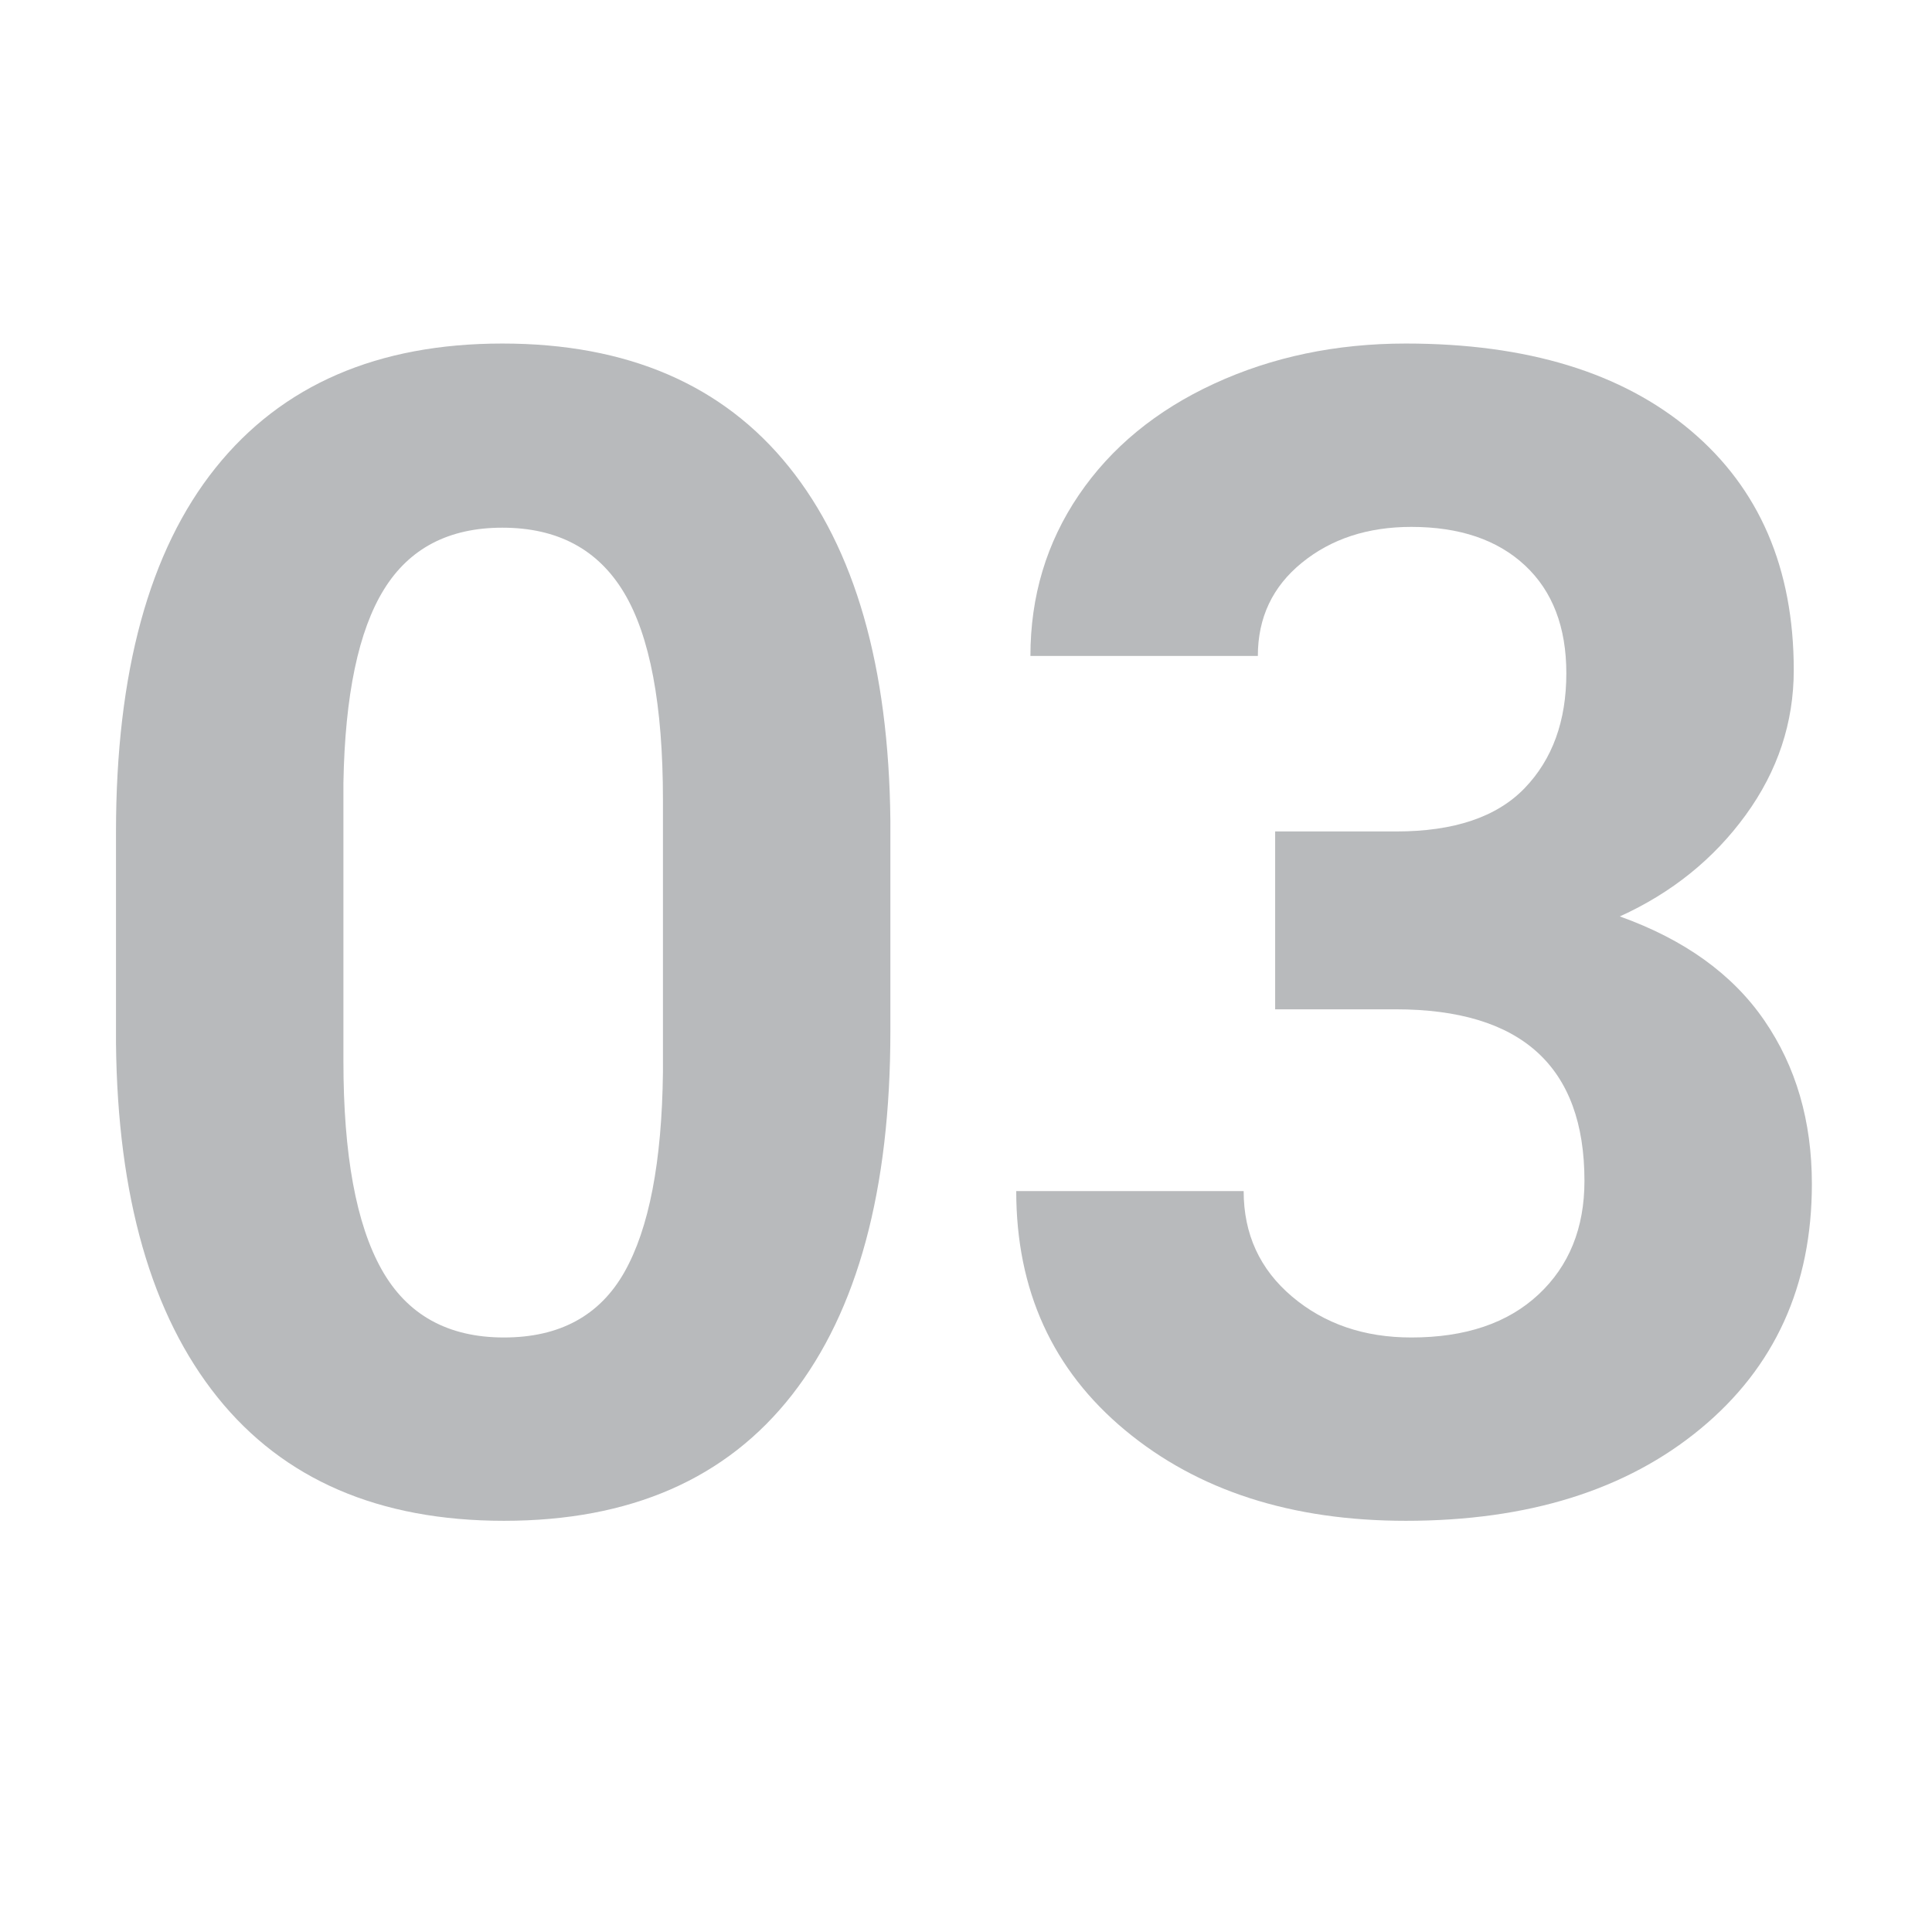
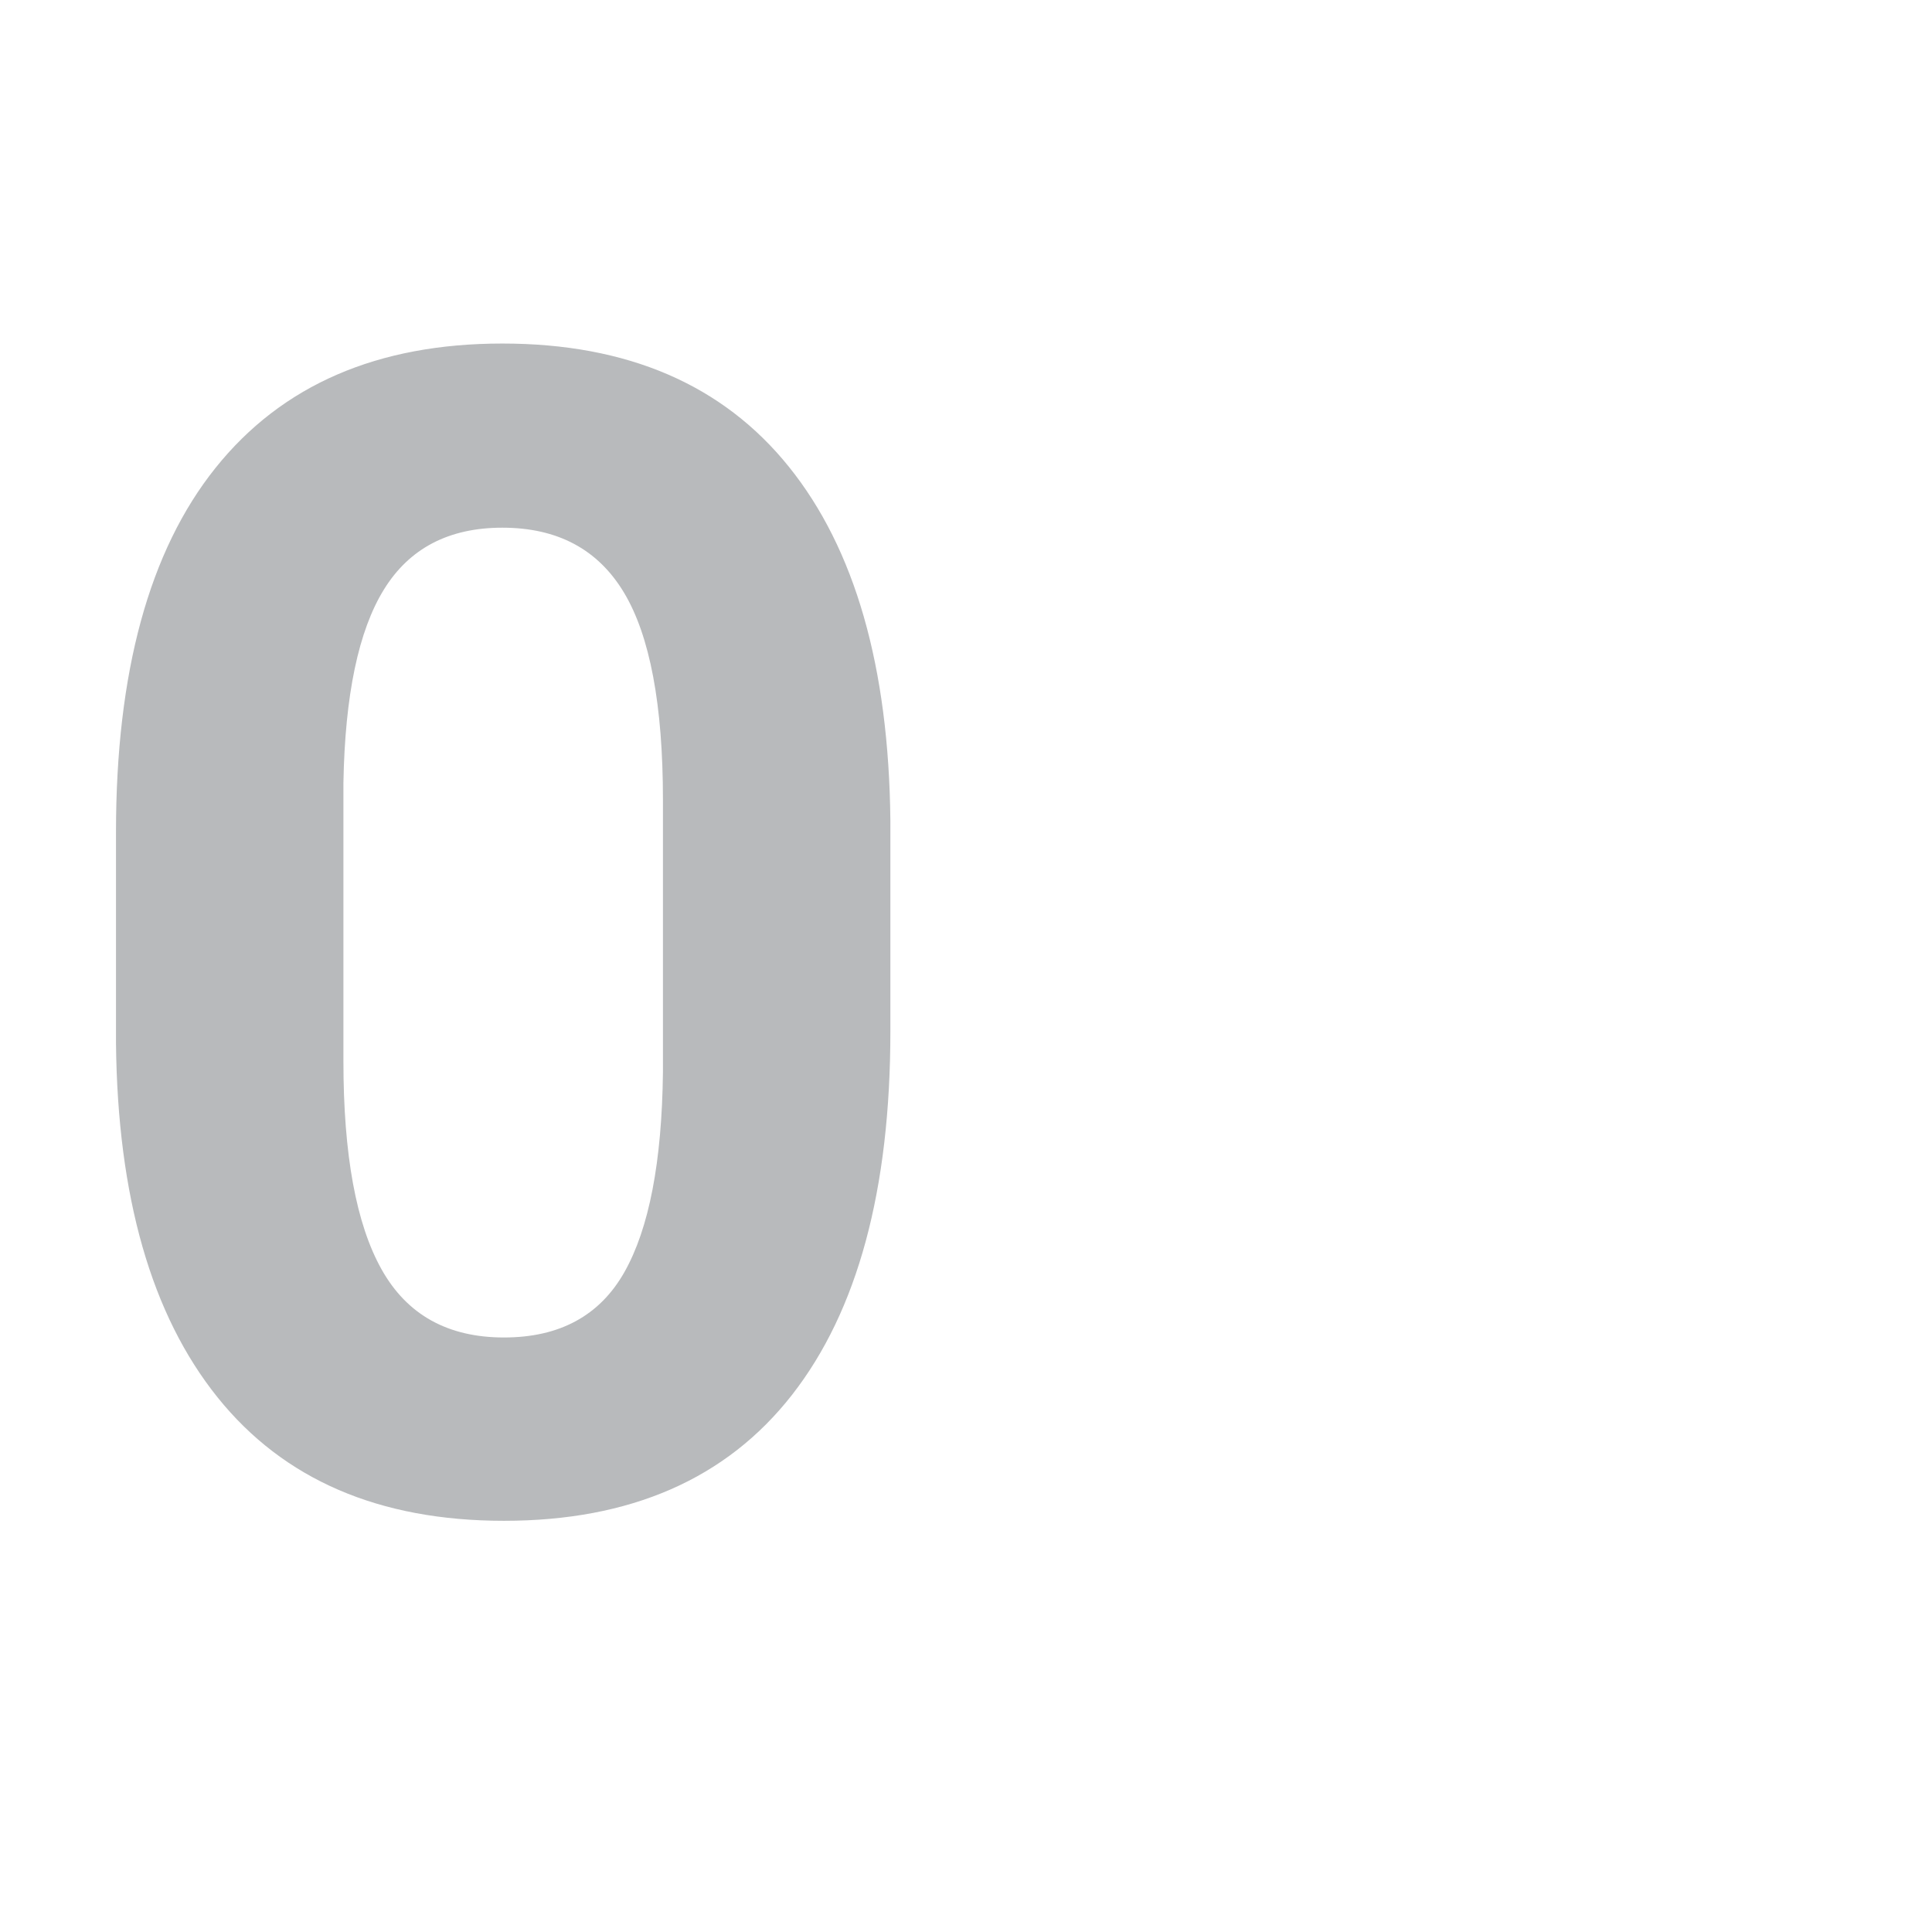
<svg xmlns="http://www.w3.org/2000/svg" width="1024" zoomAndPan="magnify" viewBox="0 0 768 768" height="1024" preserveAspectRatio="xMidYMid meet">
  <defs>
    <g />
    <clipPath id="f4ce440ef3">
      <rect x="0" width="741" y="0" height="754" />
    </clipPath>
  </defs>
  <g transform="matrix(1, 0, 0, 1, 16, 7)">
    <g clip-path="url(#f4ce440ef3)">
      <g fill="#b8babc" fill-opacity="1">
        <g transform="translate(0.39, 591.295)">
          <g>
            <path d="M 337.547 -188.328 C 337.547 -125.336 324.508 -77.16 298.438 -43.797 C 272.363 -10.43 234.195 6.25 183.938 6.25 C 134.301 6.25 96.344 -10.117 70.062 -42.859 C 43.789 -75.598 30.344 -122.52 29.719 -183.625 L 29.719 -267.469 C 29.719 -331.07 42.906 -379.348 69.281 -412.297 C 95.664 -445.254 133.676 -461.734 183.312 -461.734 C 232.945 -461.734 270.906 -445.41 297.188 -412.766 C 323.469 -380.129 336.922 -333.258 337.547 -272.156 Z M 247.141 -280.297 C 247.141 -318.047 241.977 -345.52 231.656 -362.719 C 221.332 -379.926 205.219 -388.531 183.312 -388.531 C 162.039 -388.531 146.348 -380.344 136.234 -363.969 C 126.117 -347.602 120.75 -322.004 120.125 -287.172 L 120.125 -176.438 C 120.125 -139.312 125.18 -111.727 135.297 -93.688 C 145.41 -75.645 161.625 -66.625 183.938 -66.625 C 206.051 -66.625 222.008 -75.281 231.812 -92.594 C 241.613 -109.906 246.723 -136.395 247.141 -172.062 Z M 247.141 -280.297 " />
          </g>
        </g>
      </g>
      <g fill="#b8babc" fill-opacity="1">
        <g transform="translate(367.953, 591.295)">
          <g>
-             <path d="M 122.938 -267.781 L 171.109 -267.781 C 194.055 -267.781 211.055 -273.516 222.109 -284.984 C 233.16 -296.453 238.688 -311.676 238.688 -330.656 C 238.688 -349.008 233.211 -363.297 222.266 -373.516 C 211.316 -383.734 196.25 -388.844 177.062 -388.844 C 159.75 -388.844 145.254 -384.098 133.578 -374.609 C 121.898 -365.117 116.062 -352.766 116.062 -337.547 L 25.656 -337.547 C 25.656 -361.316 32.066 -382.641 44.891 -401.516 C 57.711 -420.391 75.645 -435.145 98.688 -445.781 C 121.738 -456.414 147.133 -461.734 174.875 -461.734 C 223.051 -461.734 260.797 -450.207 288.109 -427.156 C 315.43 -404.113 329.094 -372.363 329.094 -331.906 C 329.094 -311.051 322.734 -291.863 310.016 -274.344 C 297.297 -256.832 280.609 -243.383 259.953 -234 C 285.609 -224.82 304.742 -211.055 317.359 -192.703 C 329.984 -174.348 336.297 -152.66 336.297 -127.641 C 336.297 -87.172 321.539 -54.738 292.031 -30.344 C 262.52 -5.945 223.469 6.25 174.875 6.25 C 129.406 6.25 92.227 -5.738 63.344 -29.719 C 34.457 -53.695 20.016 -85.395 20.016 -124.812 L 110.422 -124.812 C 110.422 -107.719 116.832 -93.742 129.656 -82.891 C 142.488 -72.047 158.289 -66.625 177.062 -66.625 C 198.539 -66.625 215.379 -72.305 227.578 -83.672 C 239.785 -95.047 245.891 -110.117 245.891 -128.891 C 245.891 -174.348 220.859 -197.078 170.797 -197.078 L 122.938 -197.078 Z M 122.938 -267.781 " />
-           </g>
+             </g>
        </g>
      </g>
    </g>
  </g>
</svg>